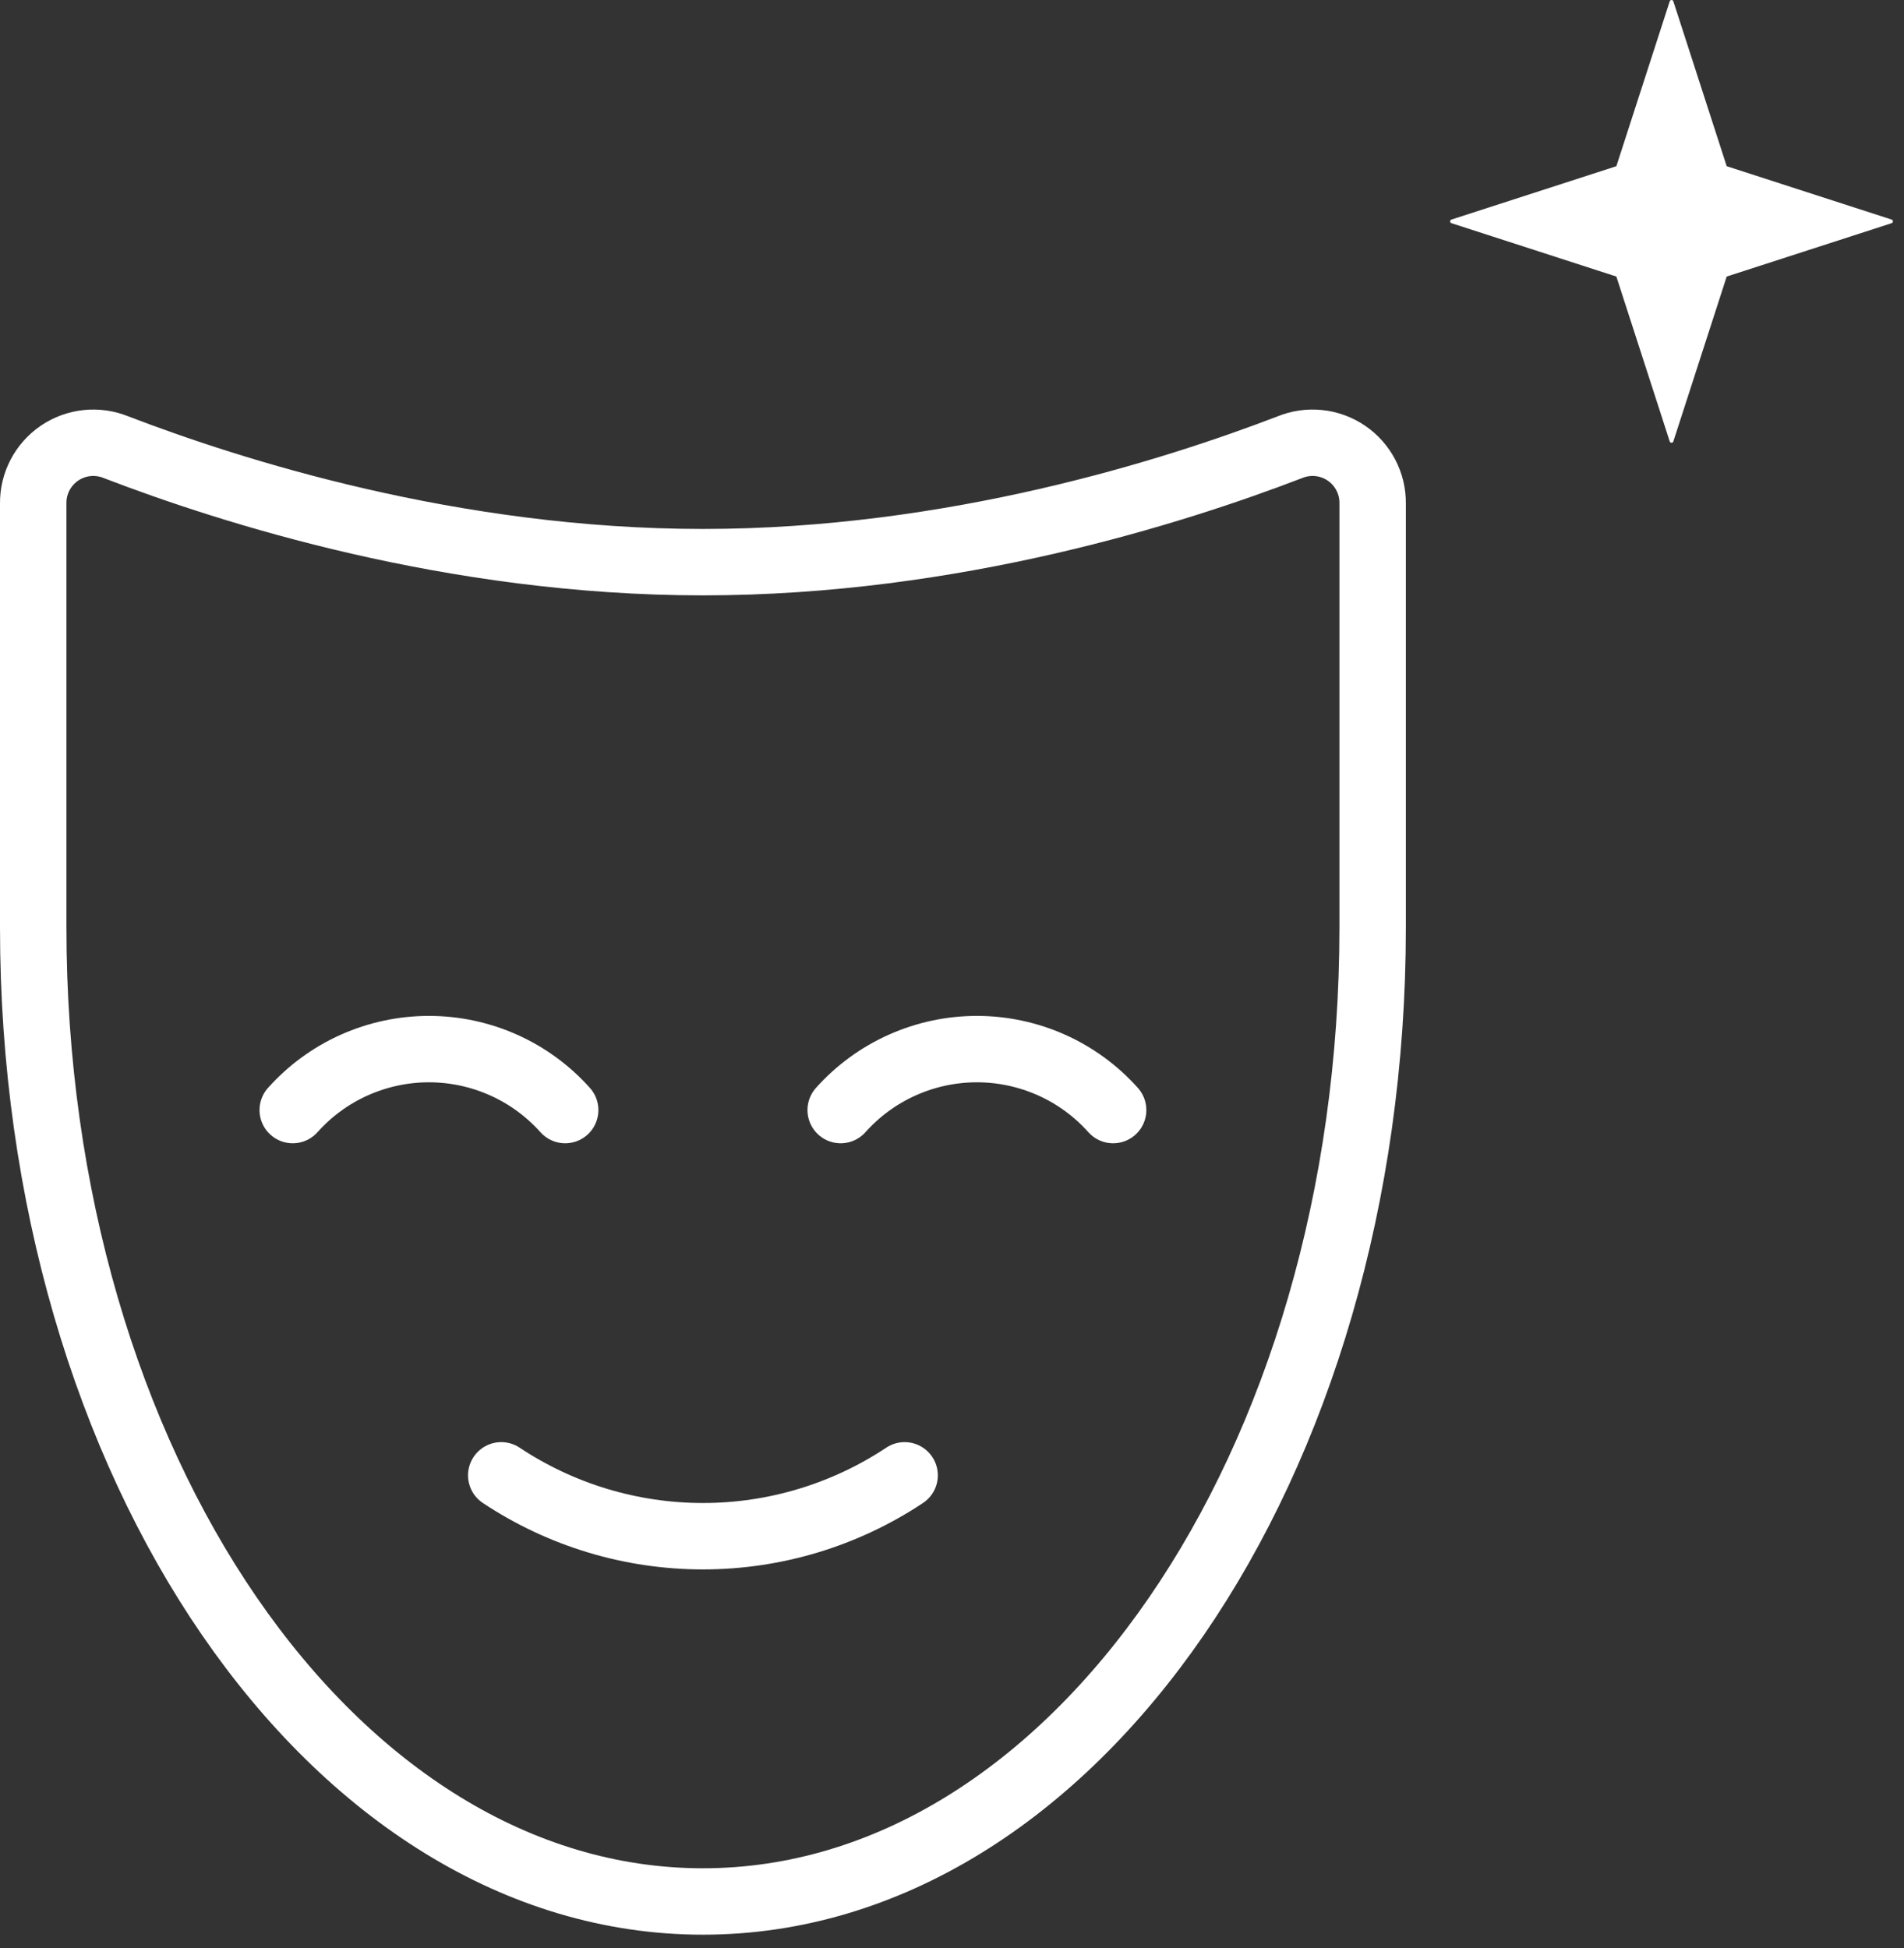
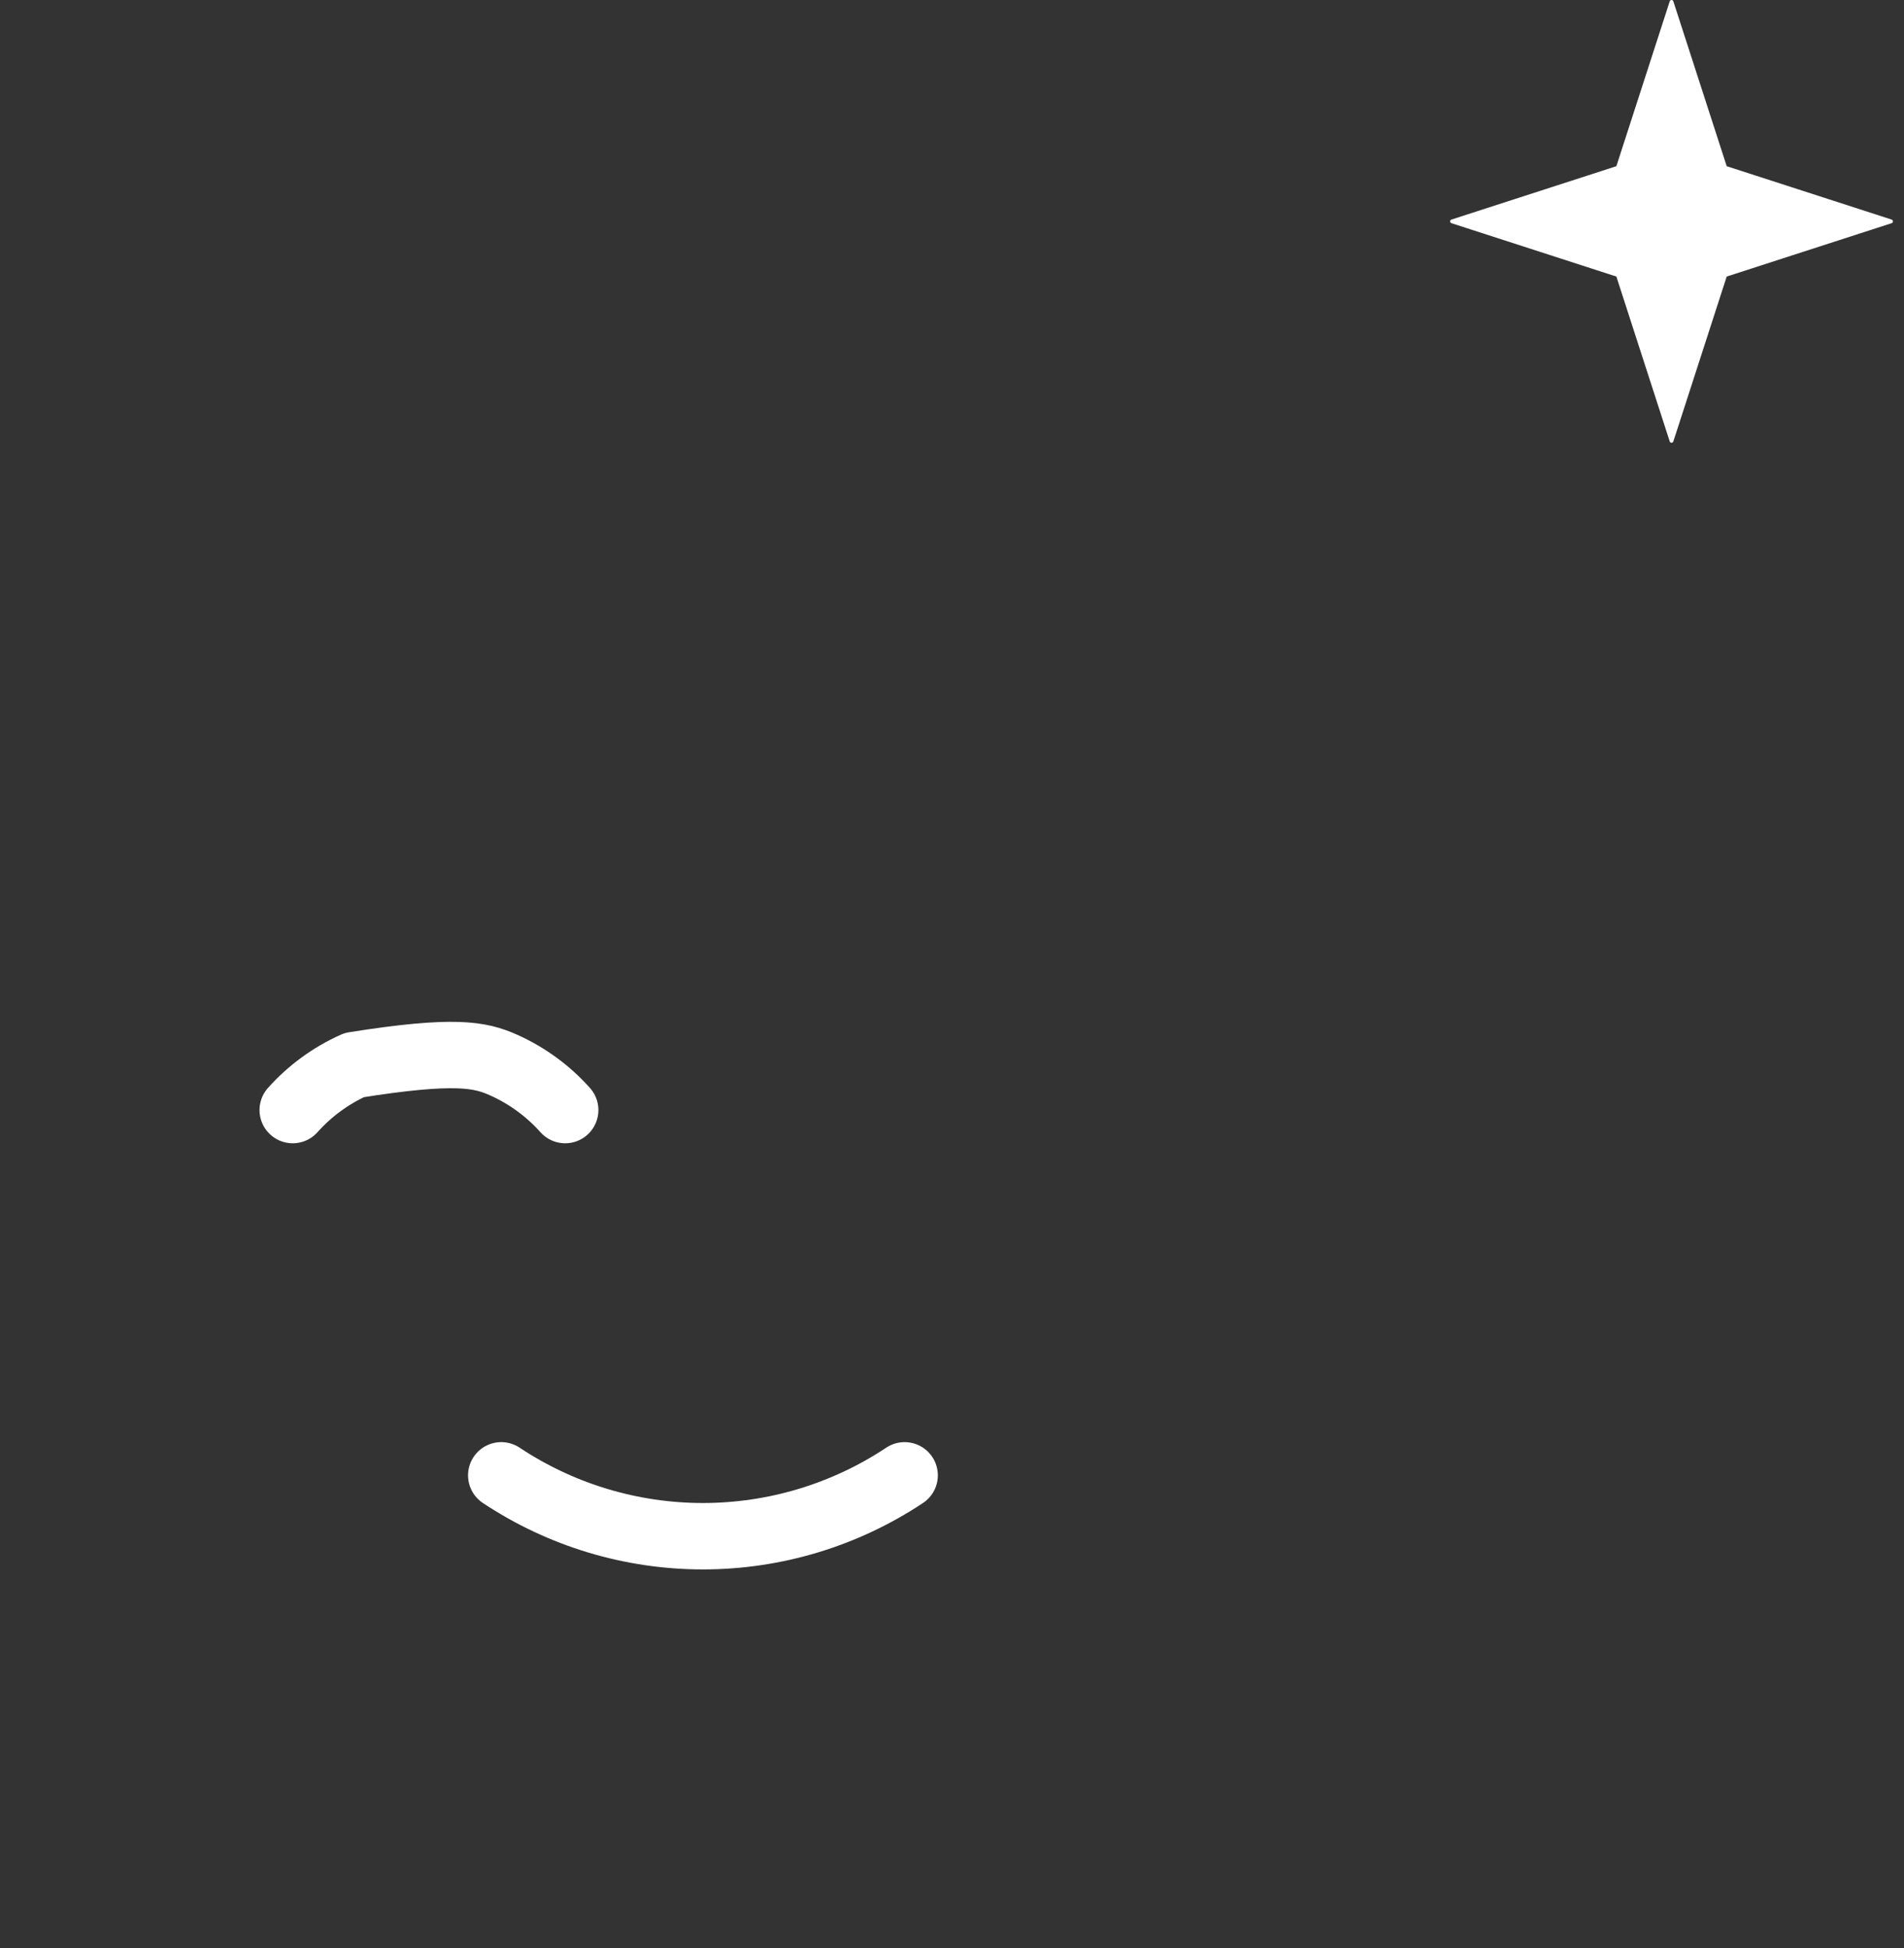
<svg xmlns="http://www.w3.org/2000/svg" width="43" height="44" viewBox="0 0 43 44" fill="none">
  <rect x="0" y="0" width="43" height="44" fill="#333333" stroke="none" />
-   <path d="M31 11.374C31.003 11.149 30.95 10.928 30.846 10.729C30.742 10.53 30.591 10.36 30.405 10.234C30.22 10.108 30.006 10.03 29.782 10.007C29.559 9.984 29.334 10.017 29.127 10.102C26.531 11.099 21.53 12.697 15.875 12.697C10.22 12.697 5.219 11.099 2.624 10.102C2.416 10.017 2.191 9.984 1.968 10.007C1.745 10.03 1.531 10.108 1.345 10.234C1.16 10.36 1.008 10.53 0.904 10.729C0.8 10.928 0.747 11.149 0.75 11.374V20.947C0.75 33.099 7.522 42.947 15.875 42.947C24.228 42.947 31 33.099 31 20.947V11.374Z" stroke="url(#paint0_linear_459_3548)" stroke-width="1.5" stroke-linecap="round" stroke-linejoin="round" />
  <path d="M20.43 33.322C19.08 34.219 17.495 34.697 15.875 34.697C14.255 34.697 12.67 34.219 11.32 33.322" stroke="url(#paint1_linear_459_3548)" stroke-width="1.5" stroke-linecap="round" stroke-linejoin="round" />
-   <path d="M6.611 25.072C6.998 24.639 7.472 24.292 8.002 24.055C8.532 23.818 9.107 23.695 9.687 23.695C10.268 23.695 10.843 23.818 11.373 24.055C11.903 24.292 12.377 24.639 12.764 25.072" stroke="url(#paint2_linear_459_3548)" stroke-width="1.5" stroke-linecap="round" stroke-linejoin="round" />
-   <path d="M18.986 25.072C19.373 24.639 19.847 24.292 20.377 24.055C20.907 23.818 21.482 23.695 22.062 23.695C22.643 23.695 23.218 23.818 23.748 24.055C24.278 24.292 24.752 24.639 25.139 25.072" stroke="url(#paint3_linear_459_3548)" stroke-width="1.5" stroke-linecap="round" stroke-linejoin="round" />
+   <path d="M6.611 25.072C6.998 24.639 7.472 24.292 8.002 24.055C10.268 23.695 10.843 23.818 11.373 24.055C11.903 24.292 12.377 24.639 12.764 25.072" stroke="url(#paint2_linear_459_3548)" stroke-width="1.5" stroke-linecap="round" stroke-linejoin="round" />
  <path d="M37.791 0.03L38.996 3.754L42.72 4.959C42.76 4.972 42.76 5.029 42.72 5.041L38.996 6.246L37.791 9.97C37.778 10.01 37.721 10.01 37.709 9.97L36.504 6.246L32.78 5.041C32.74 5.028 32.74 4.971 32.78 4.959L36.504 3.754L37.709 0.03C37.722 -0.01 37.779 -0.01 37.791 0.03Z" fill="url(#paint4_linear_459_3548)" />
  <defs>
    <linearGradient id="paint0_linear_459_3548" x1="15.875" y1="10" x2="15.875" y2="42.947" gradientUnits="userSpaceOnUse">
      <stop stop-color="white" />
      <stop offset="1" stop-color="white" />
    </linearGradient>
    <linearGradient id="paint1_linear_459_3548" x1="15.875" y1="33.322" x2="15.875" y2="34.697" gradientUnits="userSpaceOnUse">
      <stop stop-color="white" />
      <stop offset="1" stop-color="white" />
    </linearGradient>
    <linearGradient id="paint2_linear_459_3548" x1="9.687" y1="23.695" x2="9.687" y2="25.072" gradientUnits="userSpaceOnUse">
      <stop stop-color="white" />
      <stop offset="1" stop-color="white" />
    </linearGradient>
    <linearGradient id="paint3_linear_459_3548" x1="22.062" y1="23.695" x2="22.062" y2="25.072" gradientUnits="userSpaceOnUse">
      <stop stop-color="white" />
      <stop offset="1" stop-color="white" />
    </linearGradient>
    <linearGradient id="paint4_linear_459_3548" x1="37.75" y1="0" x2="37.75" y2="10" gradientUnits="userSpaceOnUse">
      <stop stop-color="white" />
      <stop offset="1" stop-color="white" />
    </linearGradient>
  </defs>
</svg>